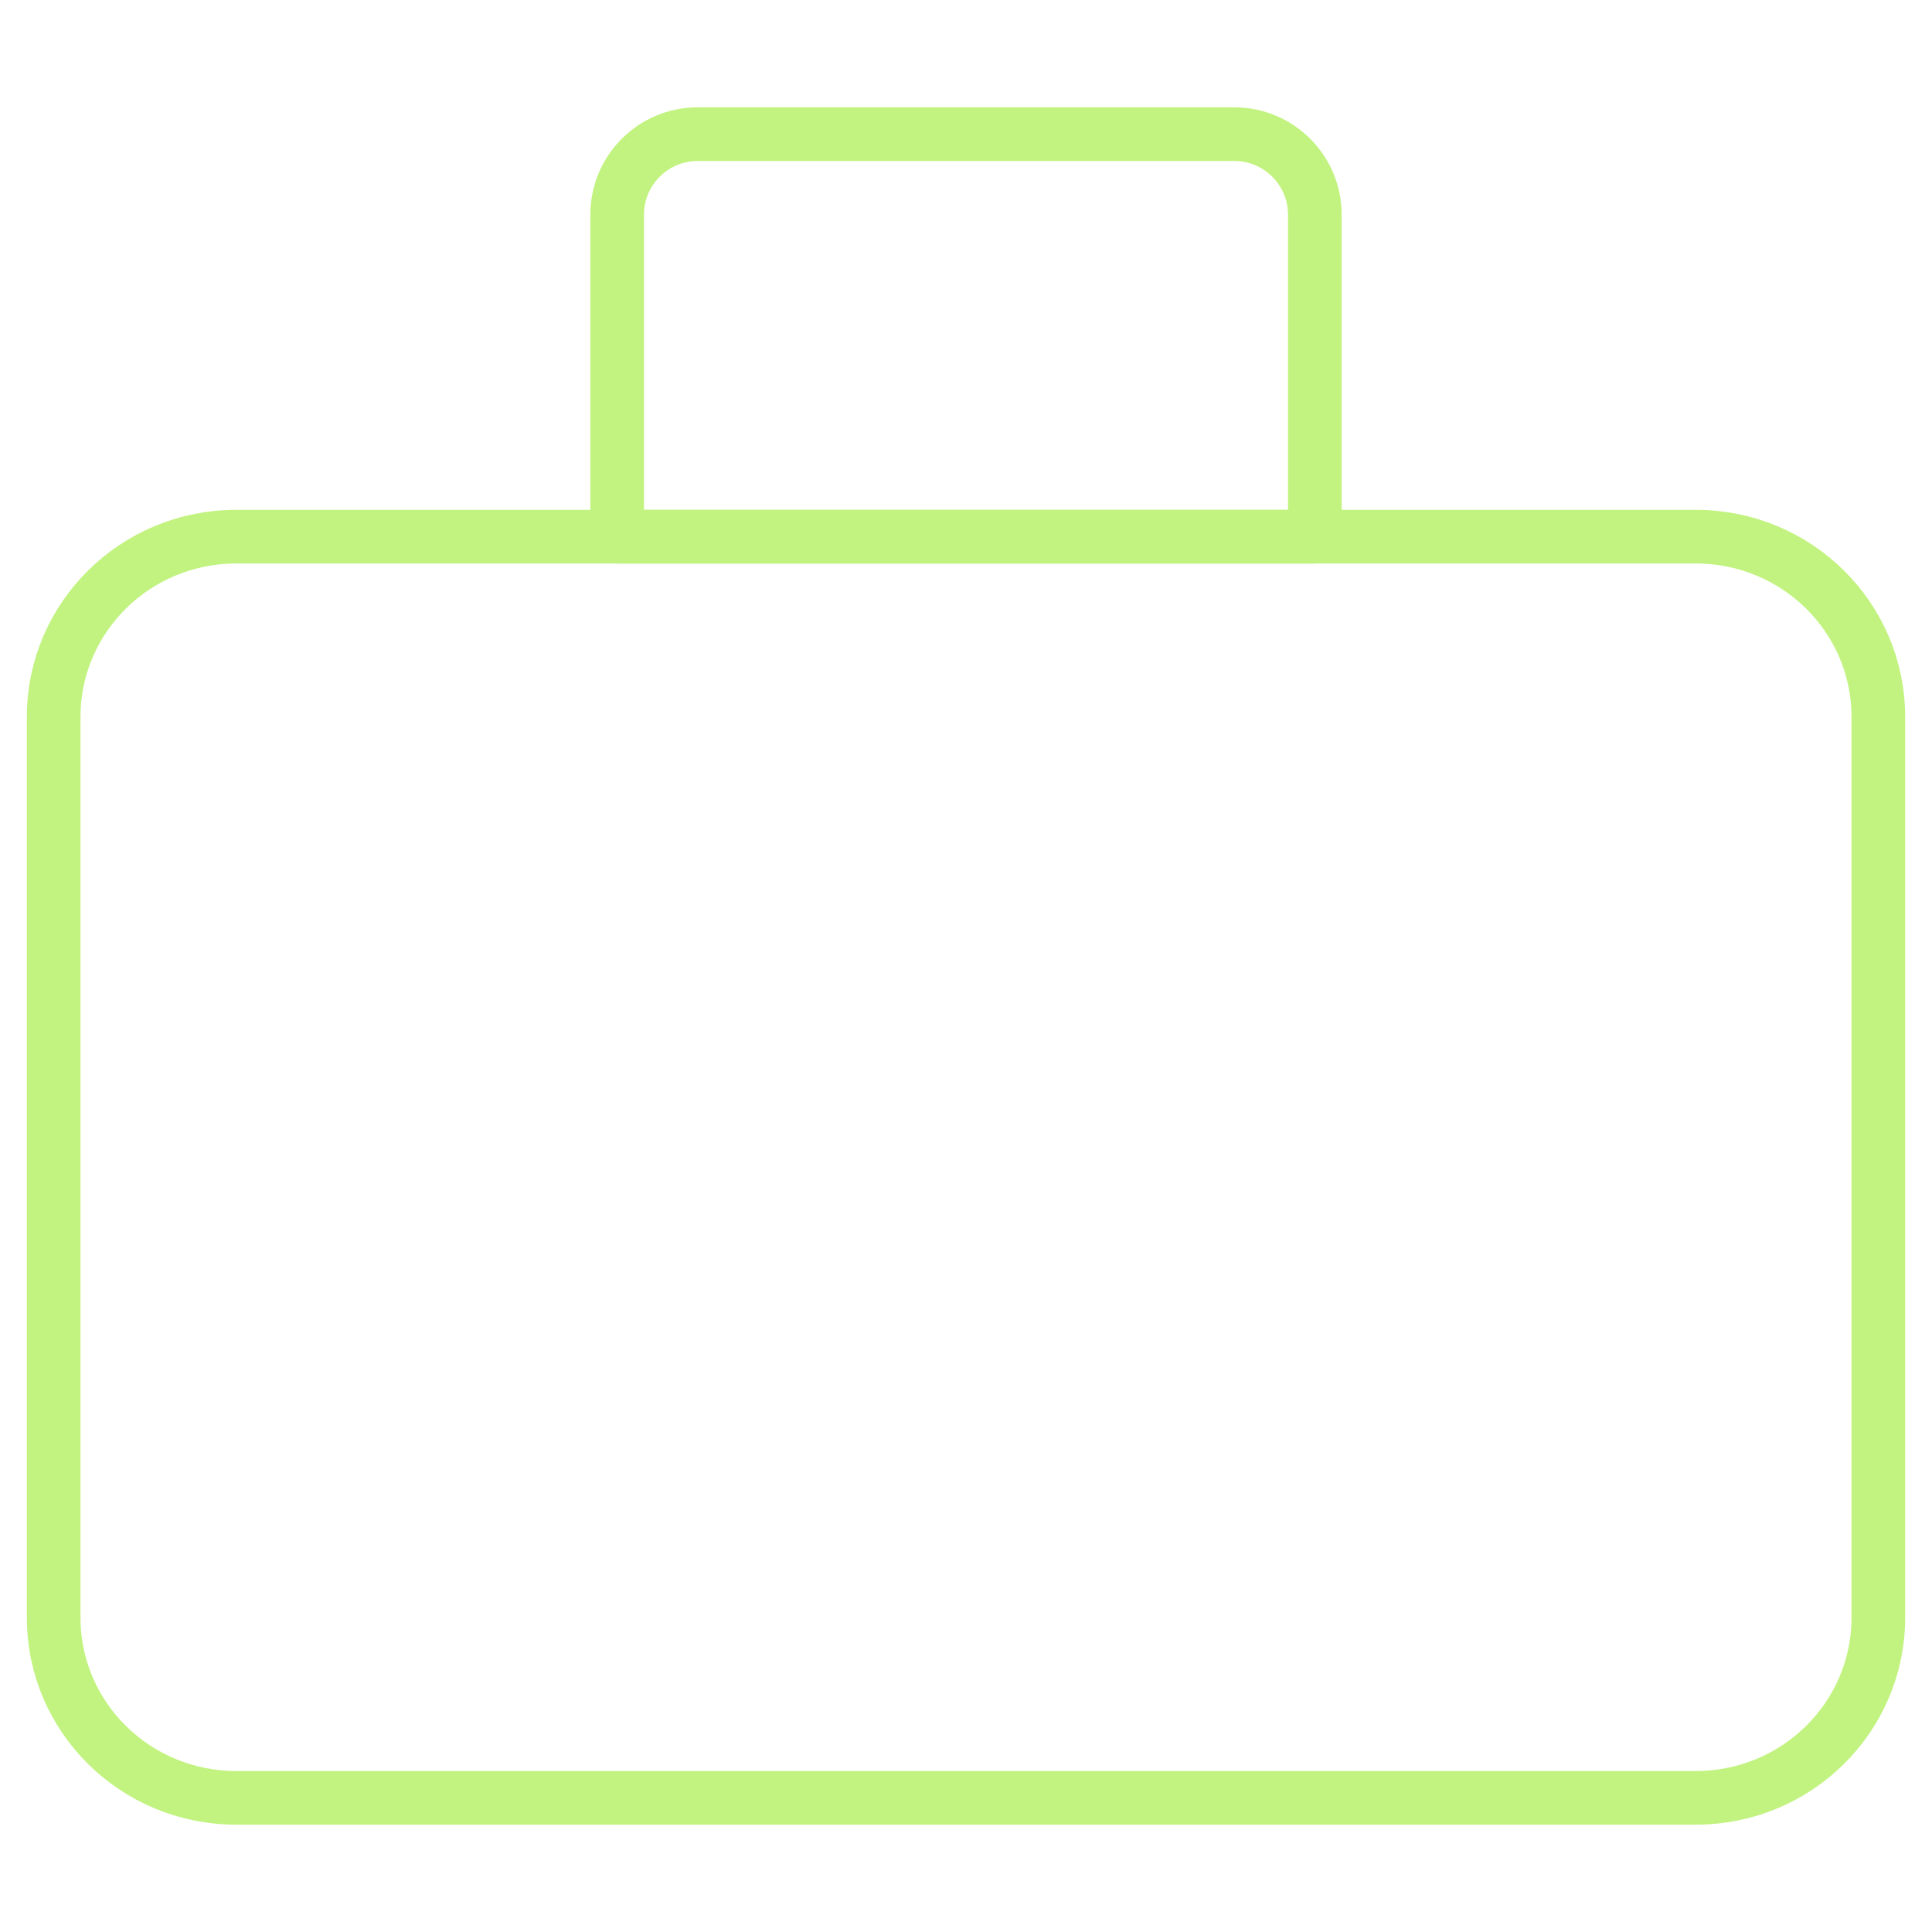
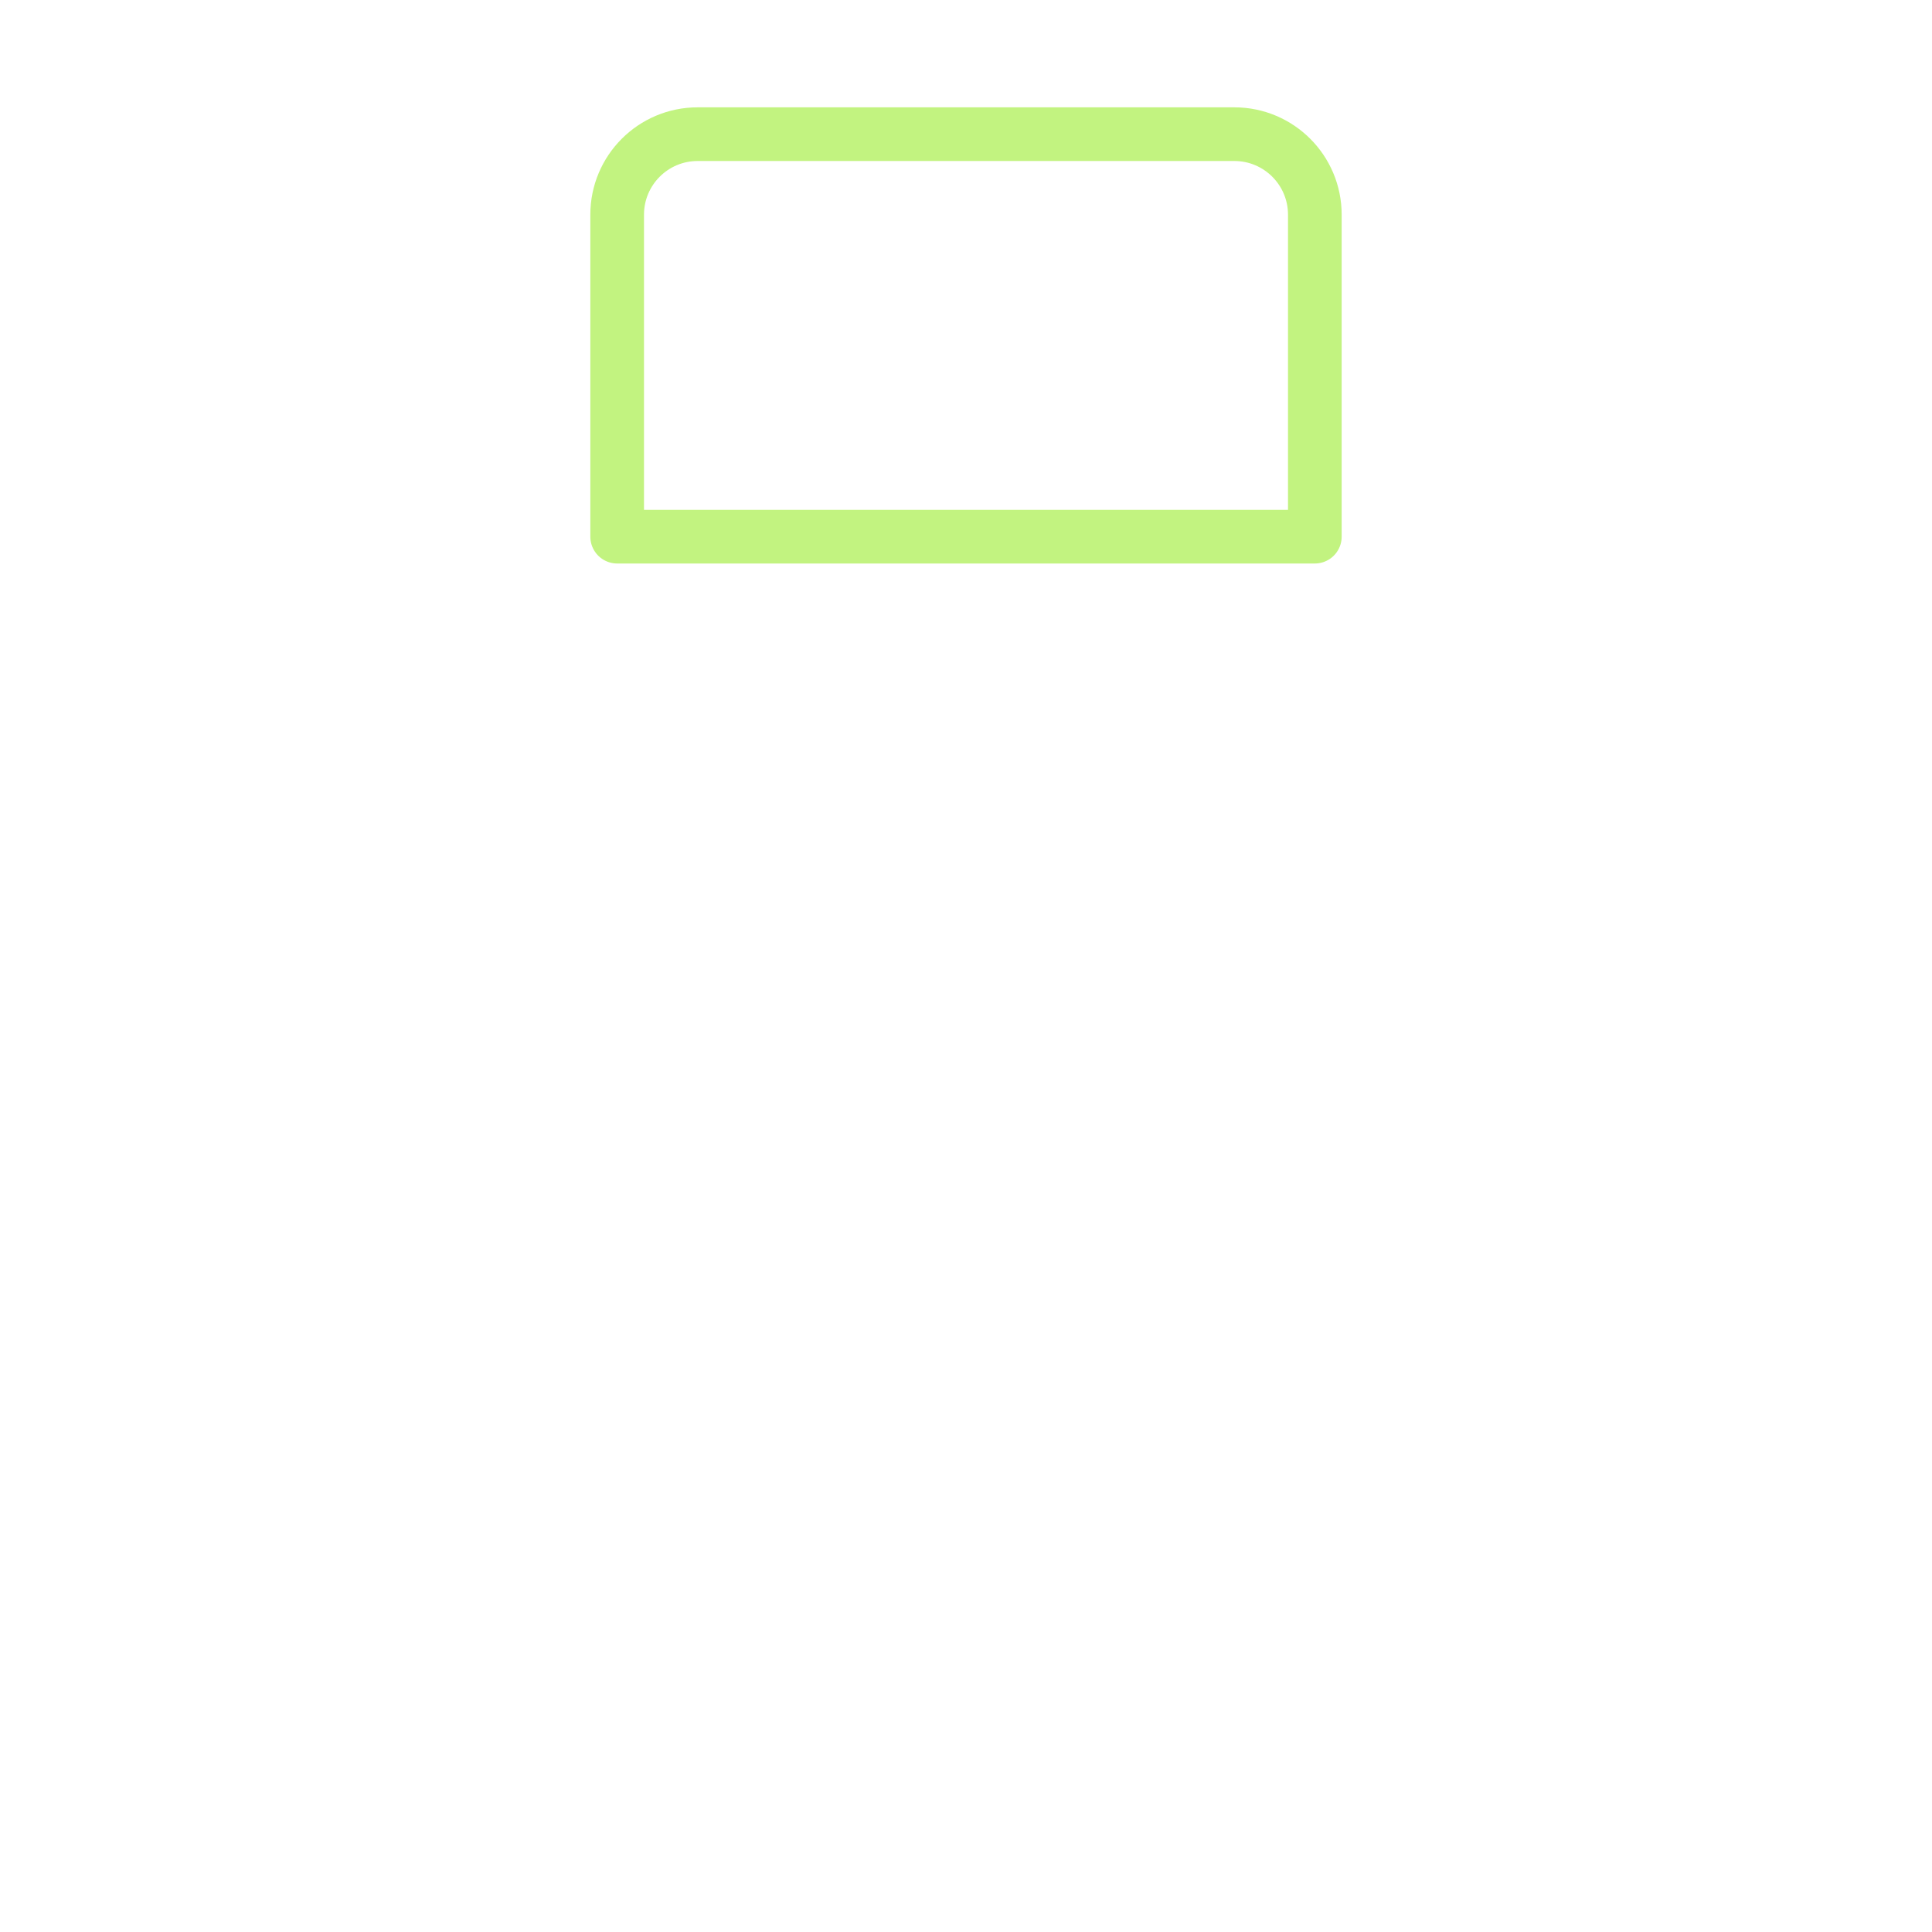
<svg xmlns="http://www.w3.org/2000/svg" width="72" height="72" viewBox="0 0 72 72" fill="none">
-   <path d="M63.2 20H8.8C5.044 20 2 23.006 2 26.714V60.286C2 63.994 5.044 67 8.8 67H63.2C66.956 67 70 63.994 70 60.286V26.714C70 23.006 66.956 20 63.2 20Z" stroke="#C2F380" stroke-width="2" stroke-linecap="round" stroke-linejoin="round" />
  <path d="M49 8C49 6.343 47.657 5 46 5H26C24.343 5 23 6.343 23 8V20H49V8Z" stroke="#C2F380" stroke-width="2" stroke-linecap="round" stroke-linejoin="round" />
</svg>